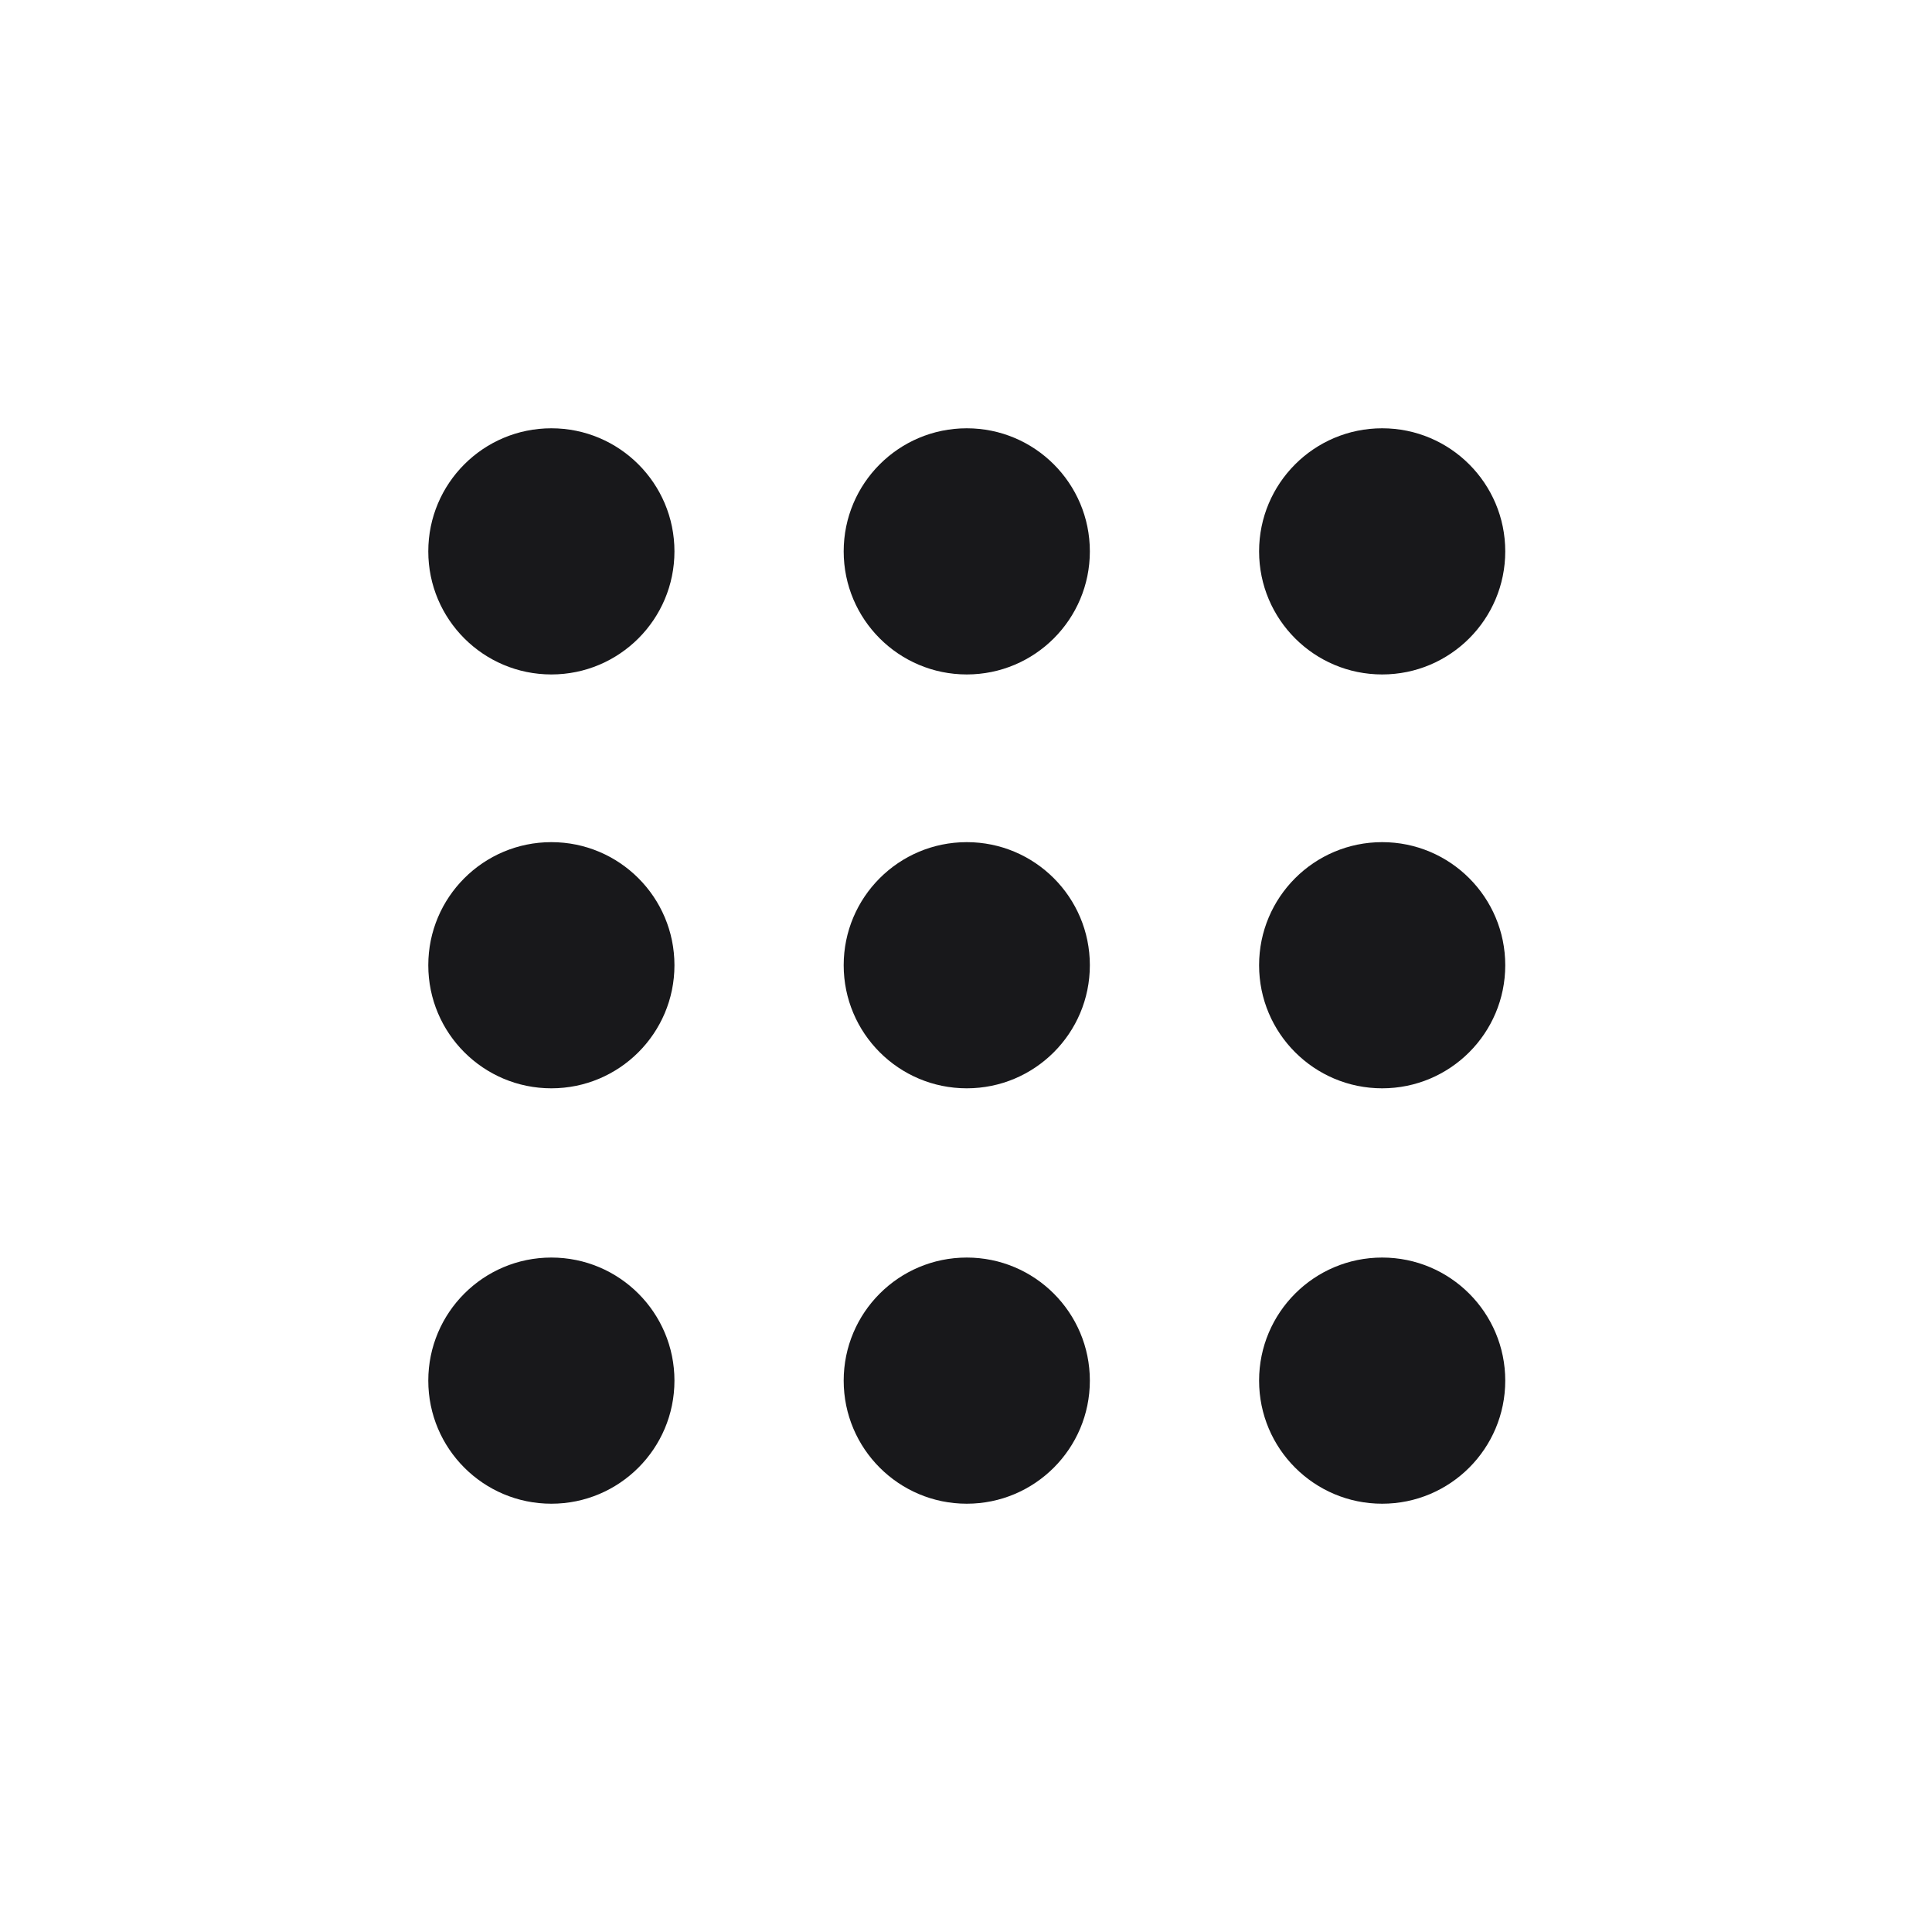
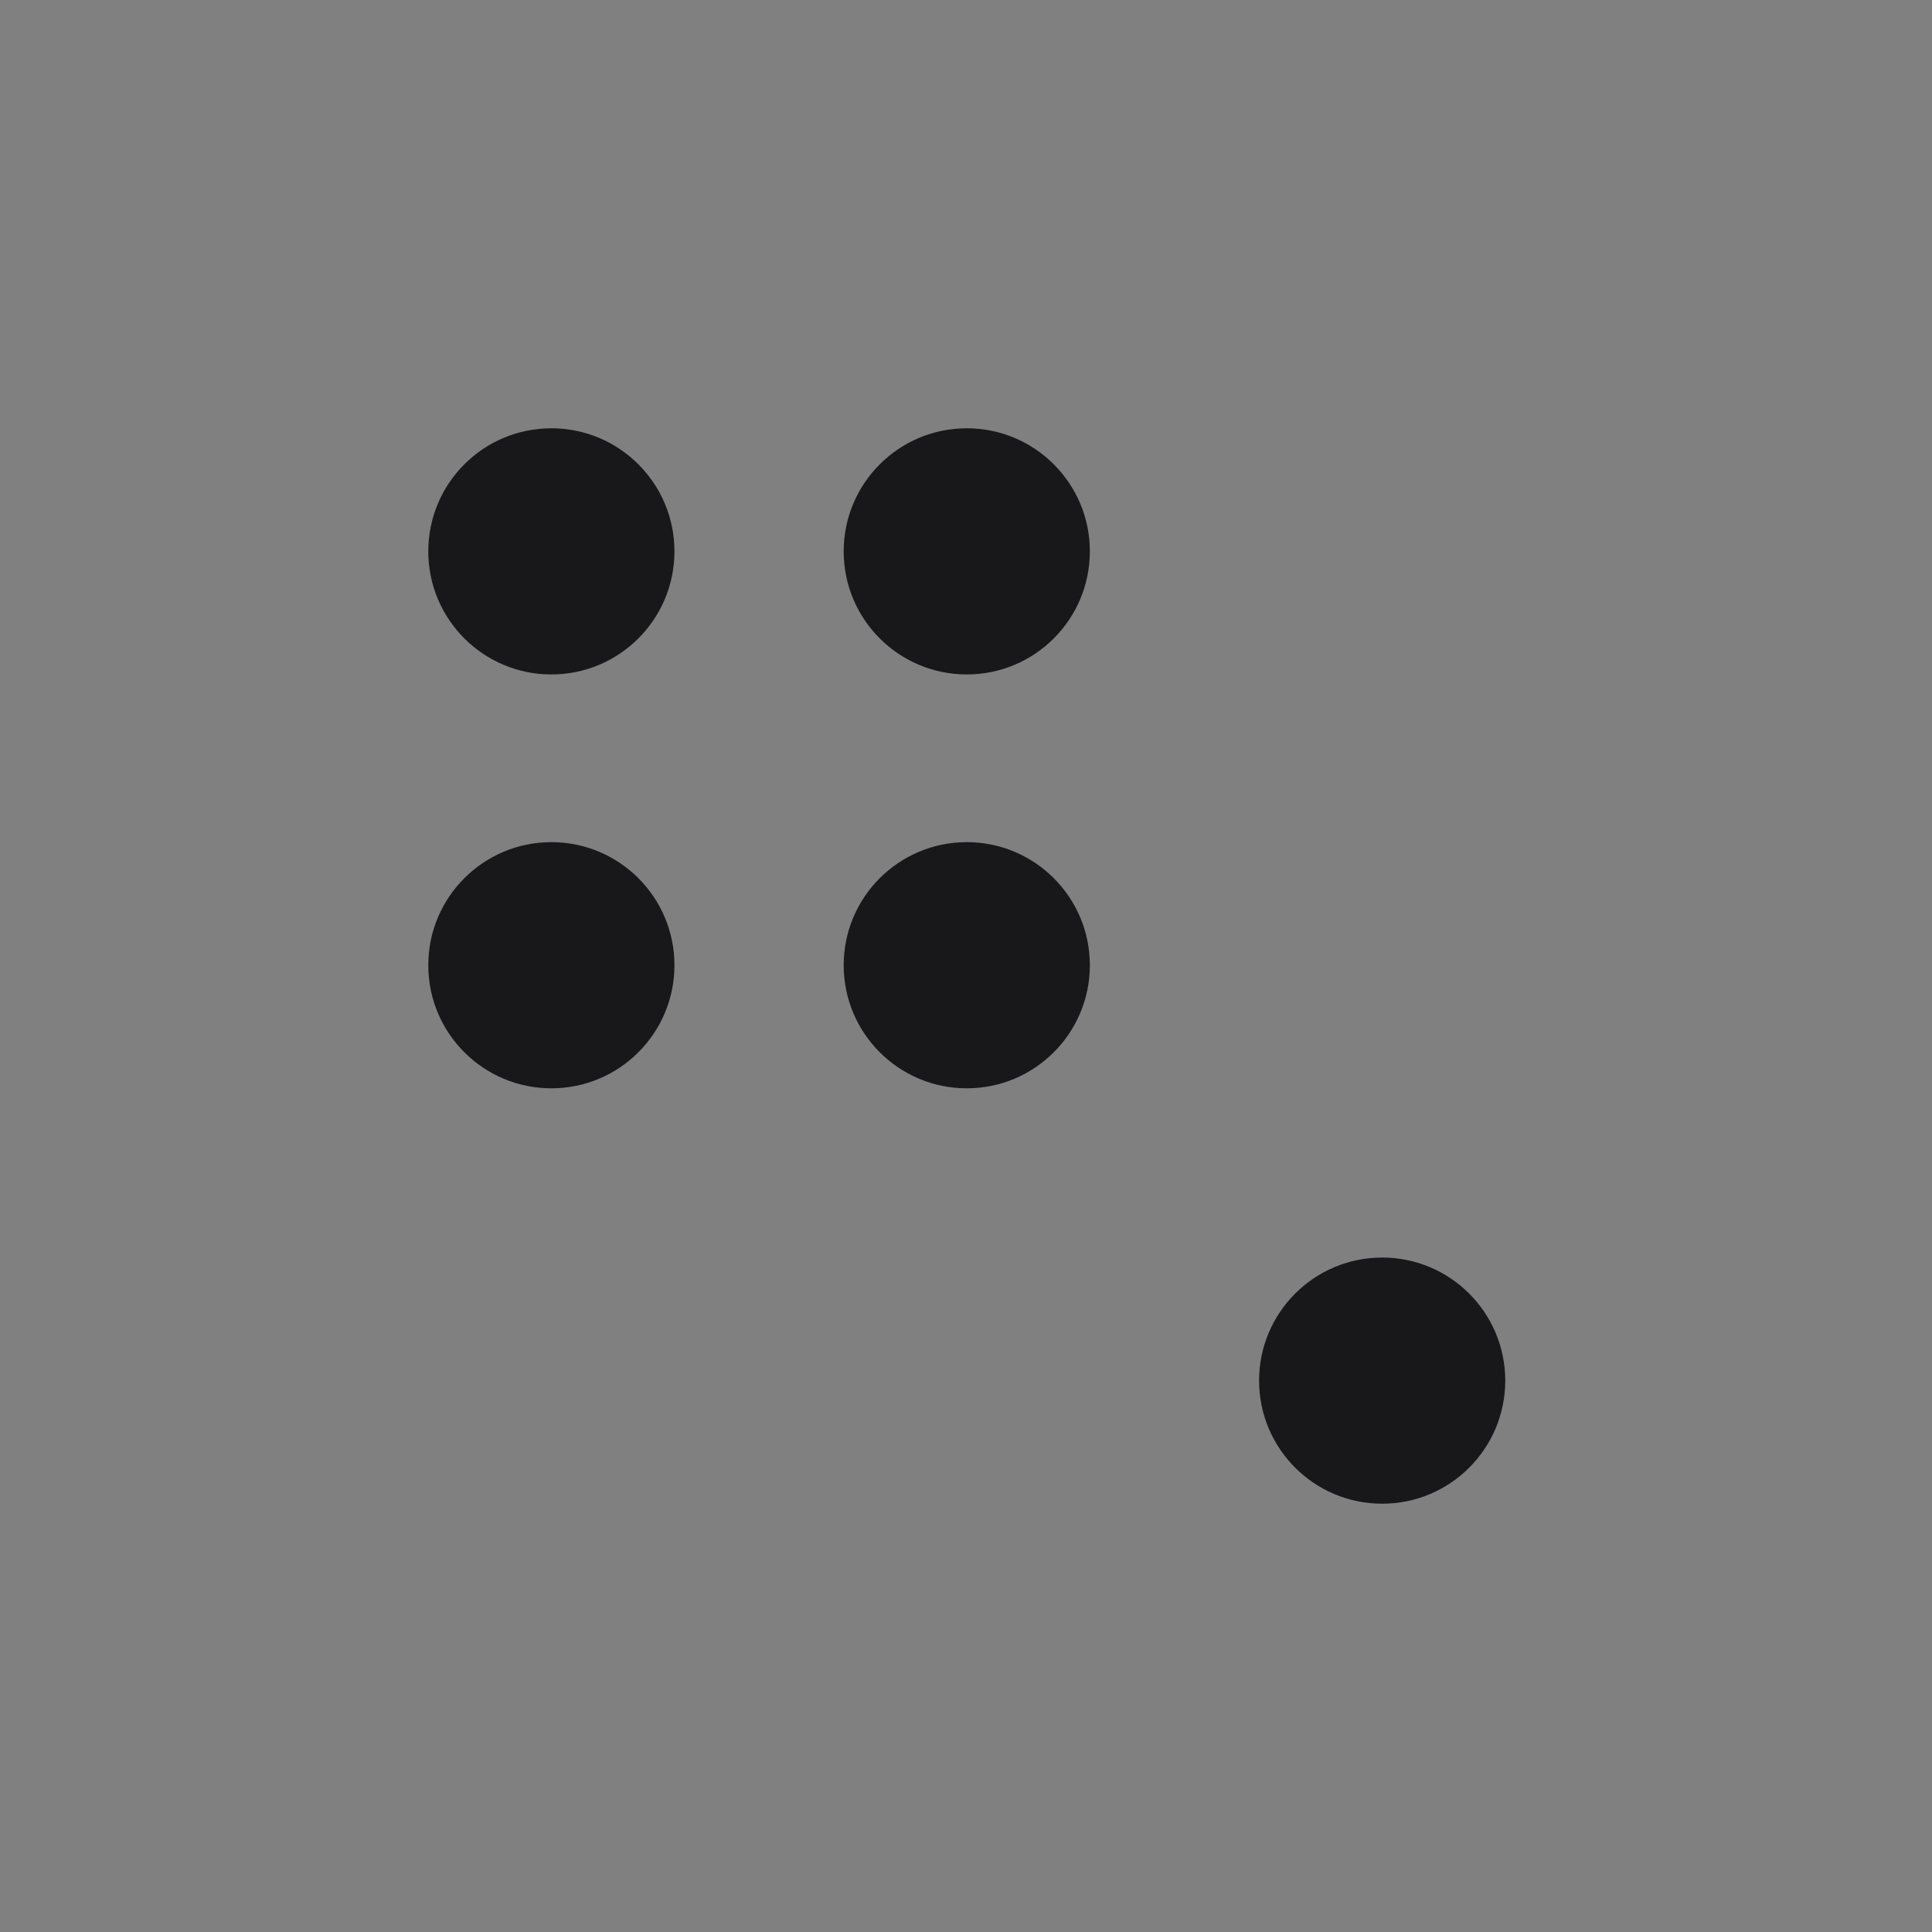
<svg xmlns="http://www.w3.org/2000/svg" width="1024" height="1024" viewBox="0 0 1024 1024" fill="none">
  <rect x="0" y="0" width="1024" height="1024" fill="#808080" stroke="none" />
  <g clip-path="url(#clip0_803_58)">
-     <path d="M1024 0H0V1024H1024V0Z" fill="white" />
    <path d="M512.408 576.828C548.437 576.828 577.644 547.621 577.644 511.592C577.644 475.563 548.437 446.356 512.408 446.356C476.379 446.356 447.172 475.563 447.172 511.592C447.172 547.621 476.379 576.828 512.408 576.828Z" fill="#18181B" />
-     <path d="M512.408 797C548.437 797 577.644 767.793 577.644 731.764C577.644 695.735 548.437 666.528 512.408 666.528C476.379 666.528 447.172 695.735 447.172 731.764C447.172 767.793 476.379 797 512.408 797Z" fill="#18181B" />
    <path d="M512.408 357.472C548.437 357.472 577.644 328.265 577.644 292.236C577.644 256.207 548.437 227 512.408 227C476.379 227 447.172 256.207 447.172 292.236C447.172 328.265 476.379 357.472 512.408 357.472Z" fill="#18181B" />
    <path d="M292.236 576.828C328.265 576.828 357.472 547.621 357.472 511.592C357.472 475.563 328.265 446.356 292.236 446.356C256.207 446.356 227 475.563 227 511.592C227 547.621 256.207 576.828 292.236 576.828Z" fill="#18181B" />
-     <path d="M292.236 797C328.265 797 357.472 767.793 357.472 731.764C357.472 695.735 328.265 666.528 292.236 666.528C256.207 666.528 227 695.735 227 731.764C227 767.793 256.207 797 292.236 797Z" fill="#18181B" />
    <path d="M292.236 357.472C328.265 357.472 357.472 328.265 357.472 292.236C357.472 256.207 328.265 227 292.236 227C256.207 227 227 256.207 227 292.236C227 328.265 256.207 357.472 292.236 357.472Z" fill="#18181B" />
-     <path d="M732.579 576.828C768.608 576.828 797.815 547.621 797.815 511.592C797.815 475.563 768.608 446.356 732.579 446.356C696.55 446.356 667.343 475.563 667.343 511.592C667.343 547.621 696.55 576.828 732.579 576.828Z" fill="#18181B" />
    <path d="M732.579 797C768.608 797 797.815 767.793 797.815 731.764C797.815 695.735 768.608 666.528 732.579 666.528C696.55 666.528 667.343 695.735 667.343 731.764C667.343 767.793 696.55 797 732.579 797Z" fill="#18181B" />
-     <path d="M732.579 357.472C768.608 357.472 797.815 328.265 797.815 292.236C797.815 256.207 768.608 227 732.579 227C696.55 227 667.343 256.207 667.343 292.236C667.343 328.265 696.55 357.472 732.579 357.472Z" fill="#18181B" />
  </g>
  <defs>
    <clipPath id="clip0_803_58">
      <rect width="1024" height="1024" fill="white" />
    </clipPath>
  </defs>
</svg>